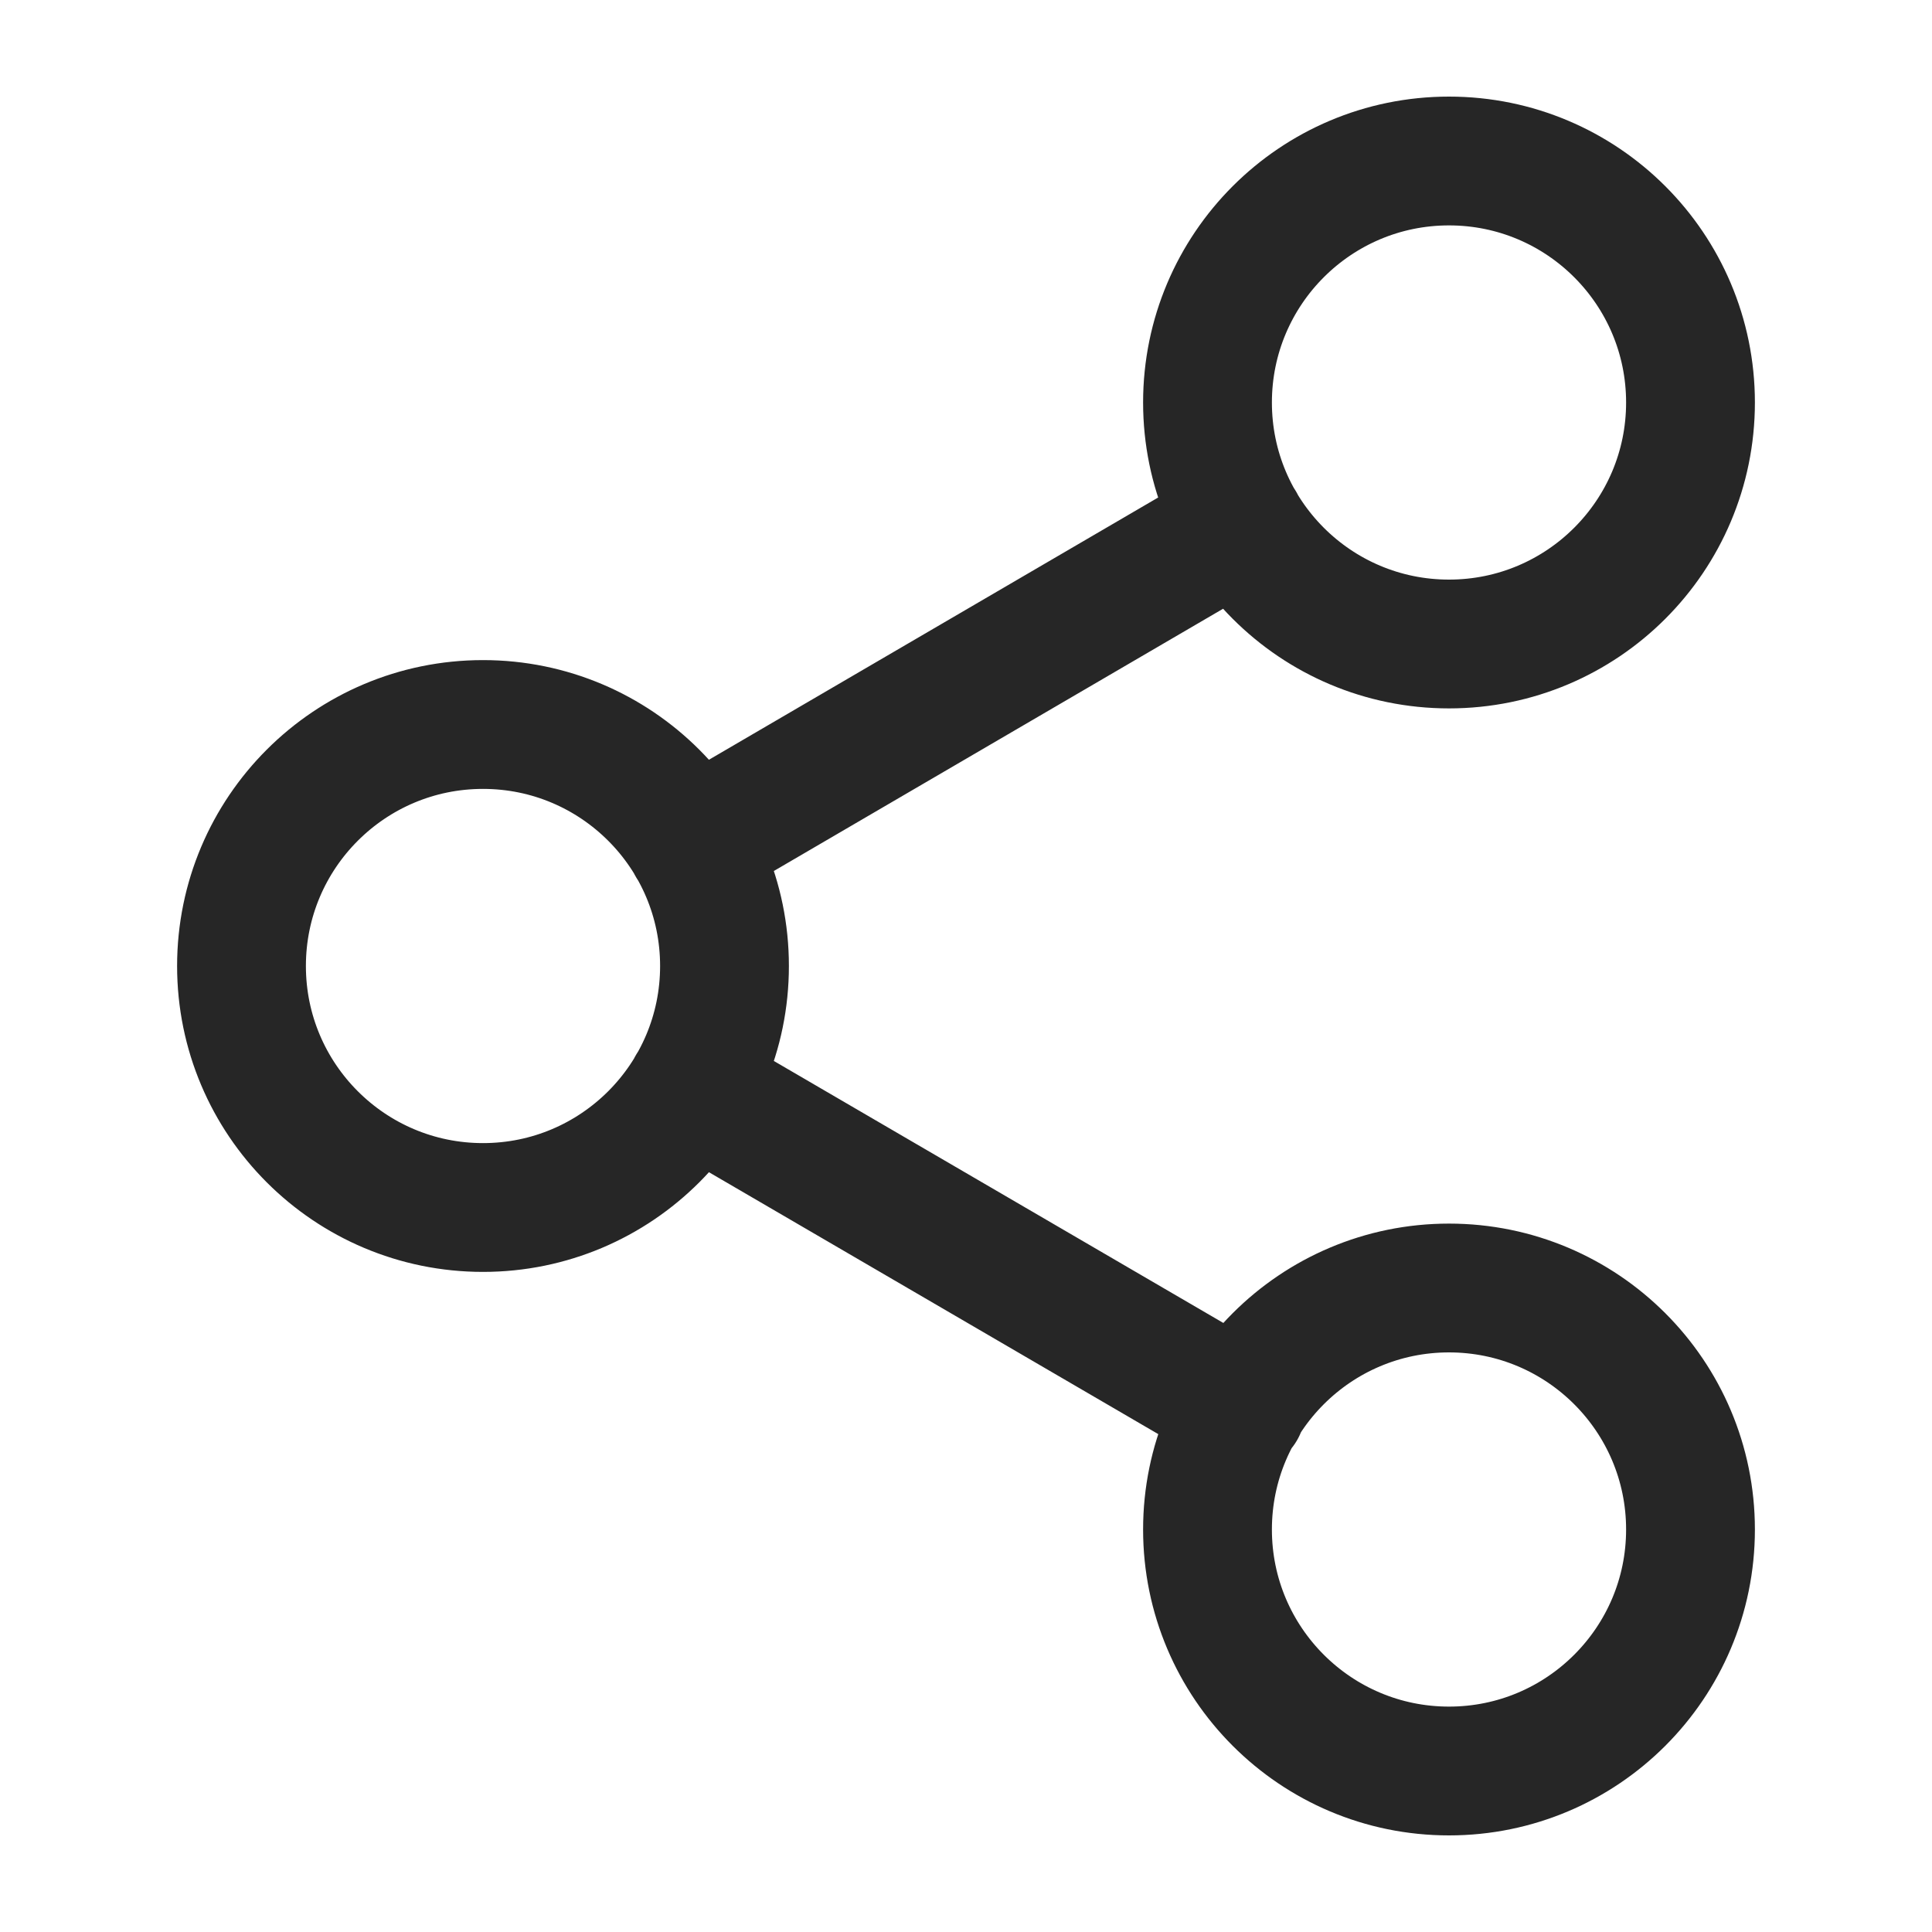
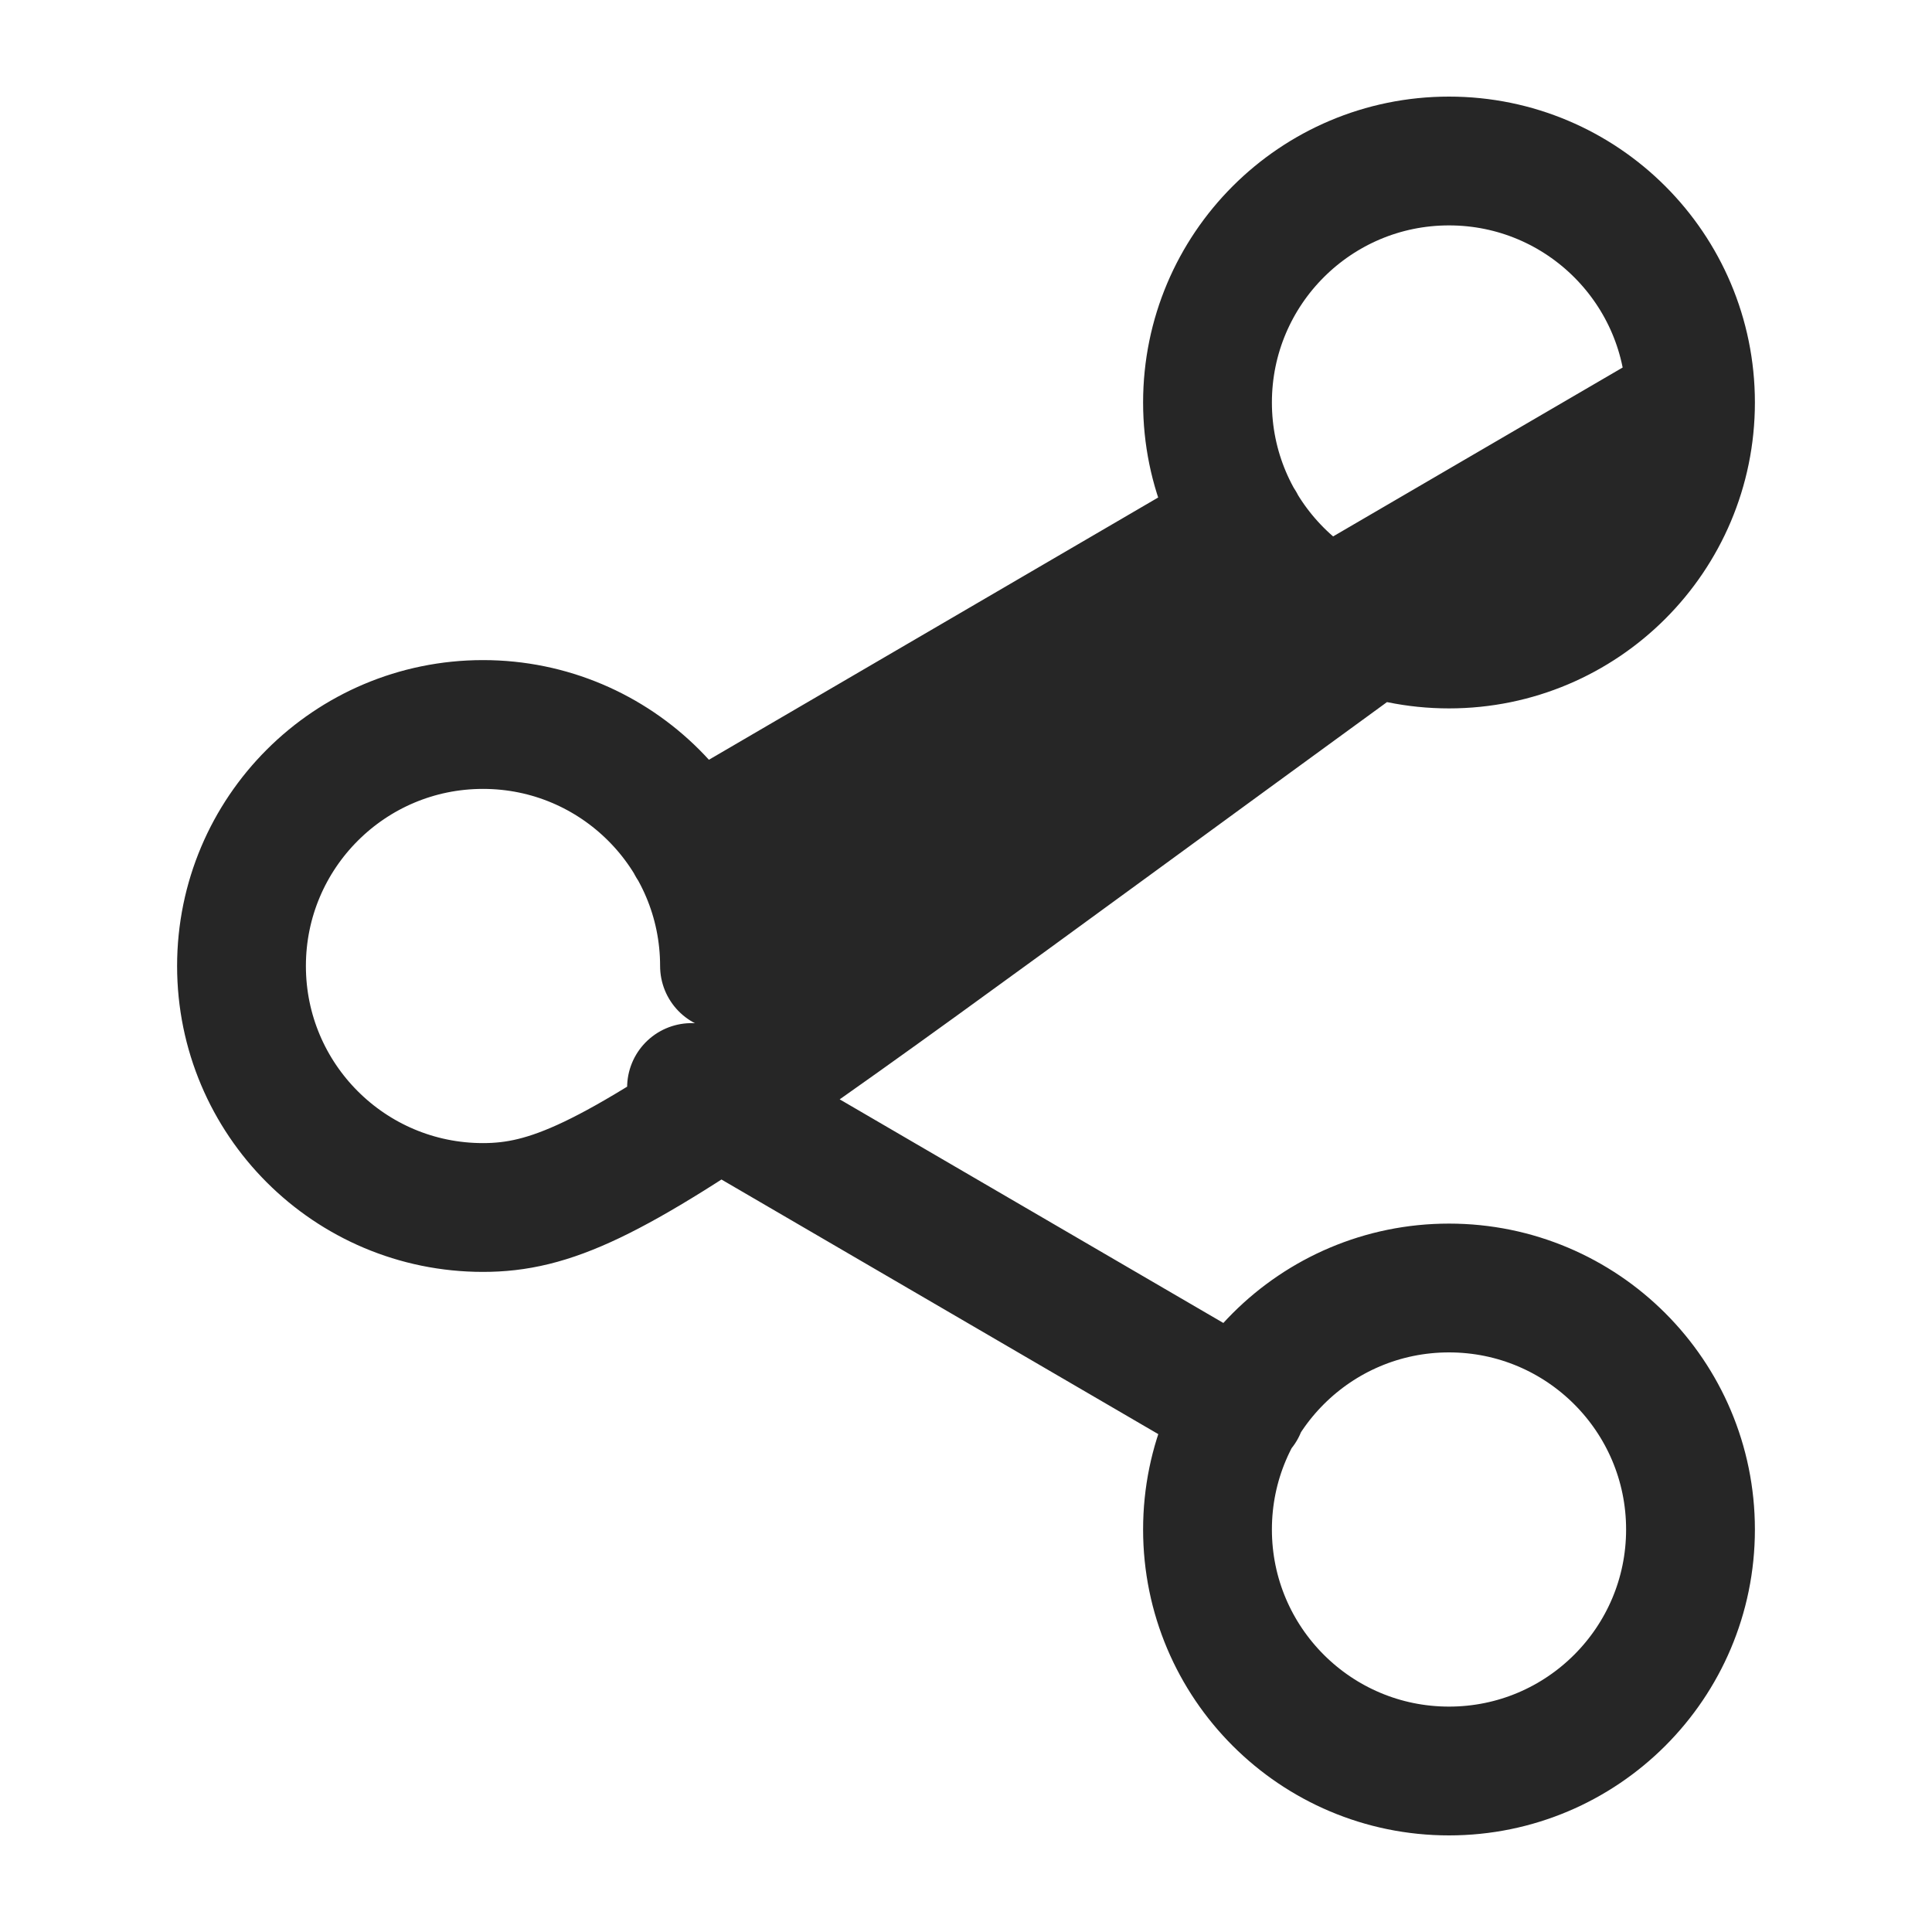
<svg xmlns="http://www.w3.org/2000/svg" width="30" height="30" viewBox="0 0 30 30" fill="none">
  <g id="share-07">
-     <path id="Icon" d="M10.738 16.887L19.275 21.863M19.262 8.137L10.738 13.113M26.25 6.25C26.25 8.321 24.571 10 22.5 10C20.429 10 18.75 8.321 18.75 6.25C18.75 4.179 20.429 2.5 22.5 2.5C24.571 2.5 26.25 4.179 26.25 6.25ZM11.25 15C11.25 17.071 9.571 18.75 7.5 18.75C5.429 18.75 3.75 17.071 3.75 15C3.75 12.929 5.429 11.25 7.5 11.25C9.571 11.25 11.25 12.929 11.25 15ZM26.25 23.75C26.25 25.821 24.571 27.5 22.5 27.5C20.429 27.5 18.75 25.821 18.75 23.75C18.75 21.679 20.429 20 22.5 20C24.571 20 26.25 21.679 26.25 23.75Z" stroke="#262626" stroke-width="2" stroke-linecap="round" stroke-linejoin="round" />
+     <path id="Icon" d="M10.738 16.887L19.275 21.863M19.262 8.137L10.738 13.113M26.25 6.25C26.25 8.321 24.571 10 22.5 10C20.429 10 18.75 8.321 18.75 6.25C18.75 4.179 20.429 2.5 22.5 2.5C24.571 2.5 26.25 4.179 26.25 6.25ZC11.25 17.071 9.571 18.75 7.5 18.75C5.429 18.75 3.75 17.071 3.75 15C3.75 12.929 5.429 11.25 7.5 11.25C9.571 11.25 11.25 12.929 11.25 15ZM26.25 23.75C26.25 25.821 24.571 27.5 22.5 27.5C20.429 27.5 18.75 25.821 18.75 23.75C18.75 21.679 20.429 20 22.5 20C24.571 20 26.25 21.679 26.25 23.75Z" stroke="#262626" stroke-width="2" stroke-linecap="round" stroke-linejoin="round" />
  </g>
</svg>